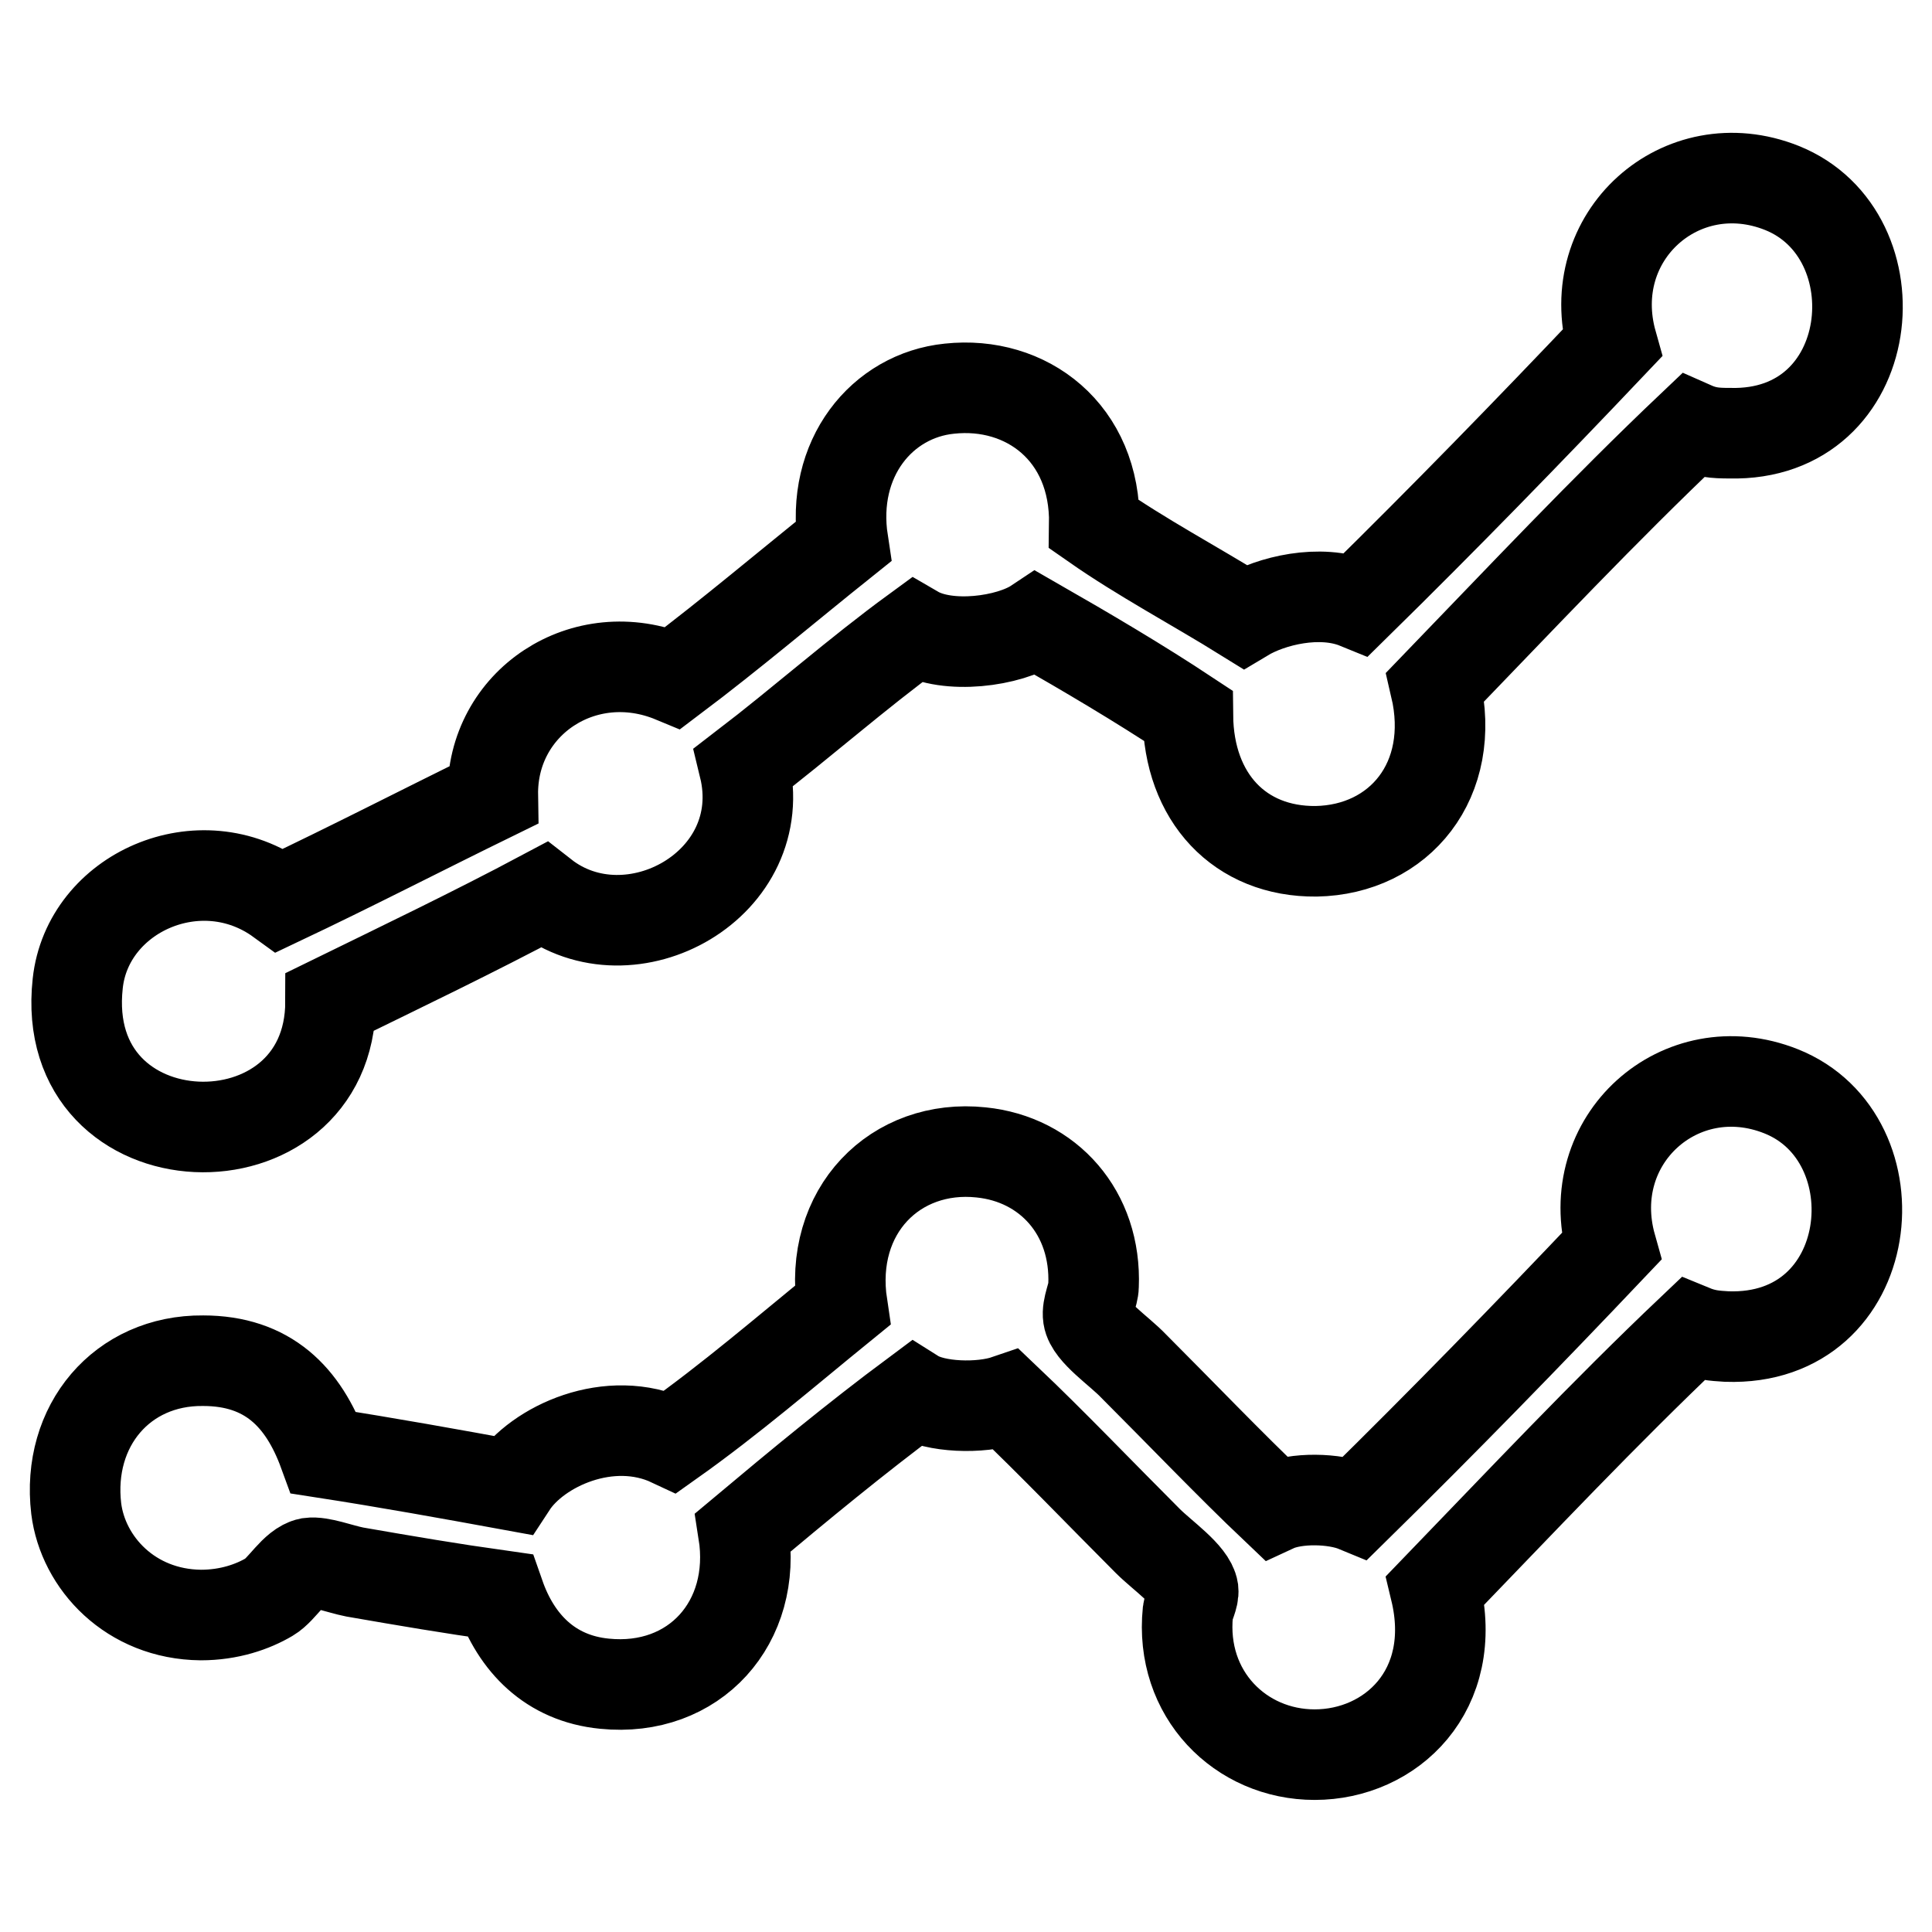
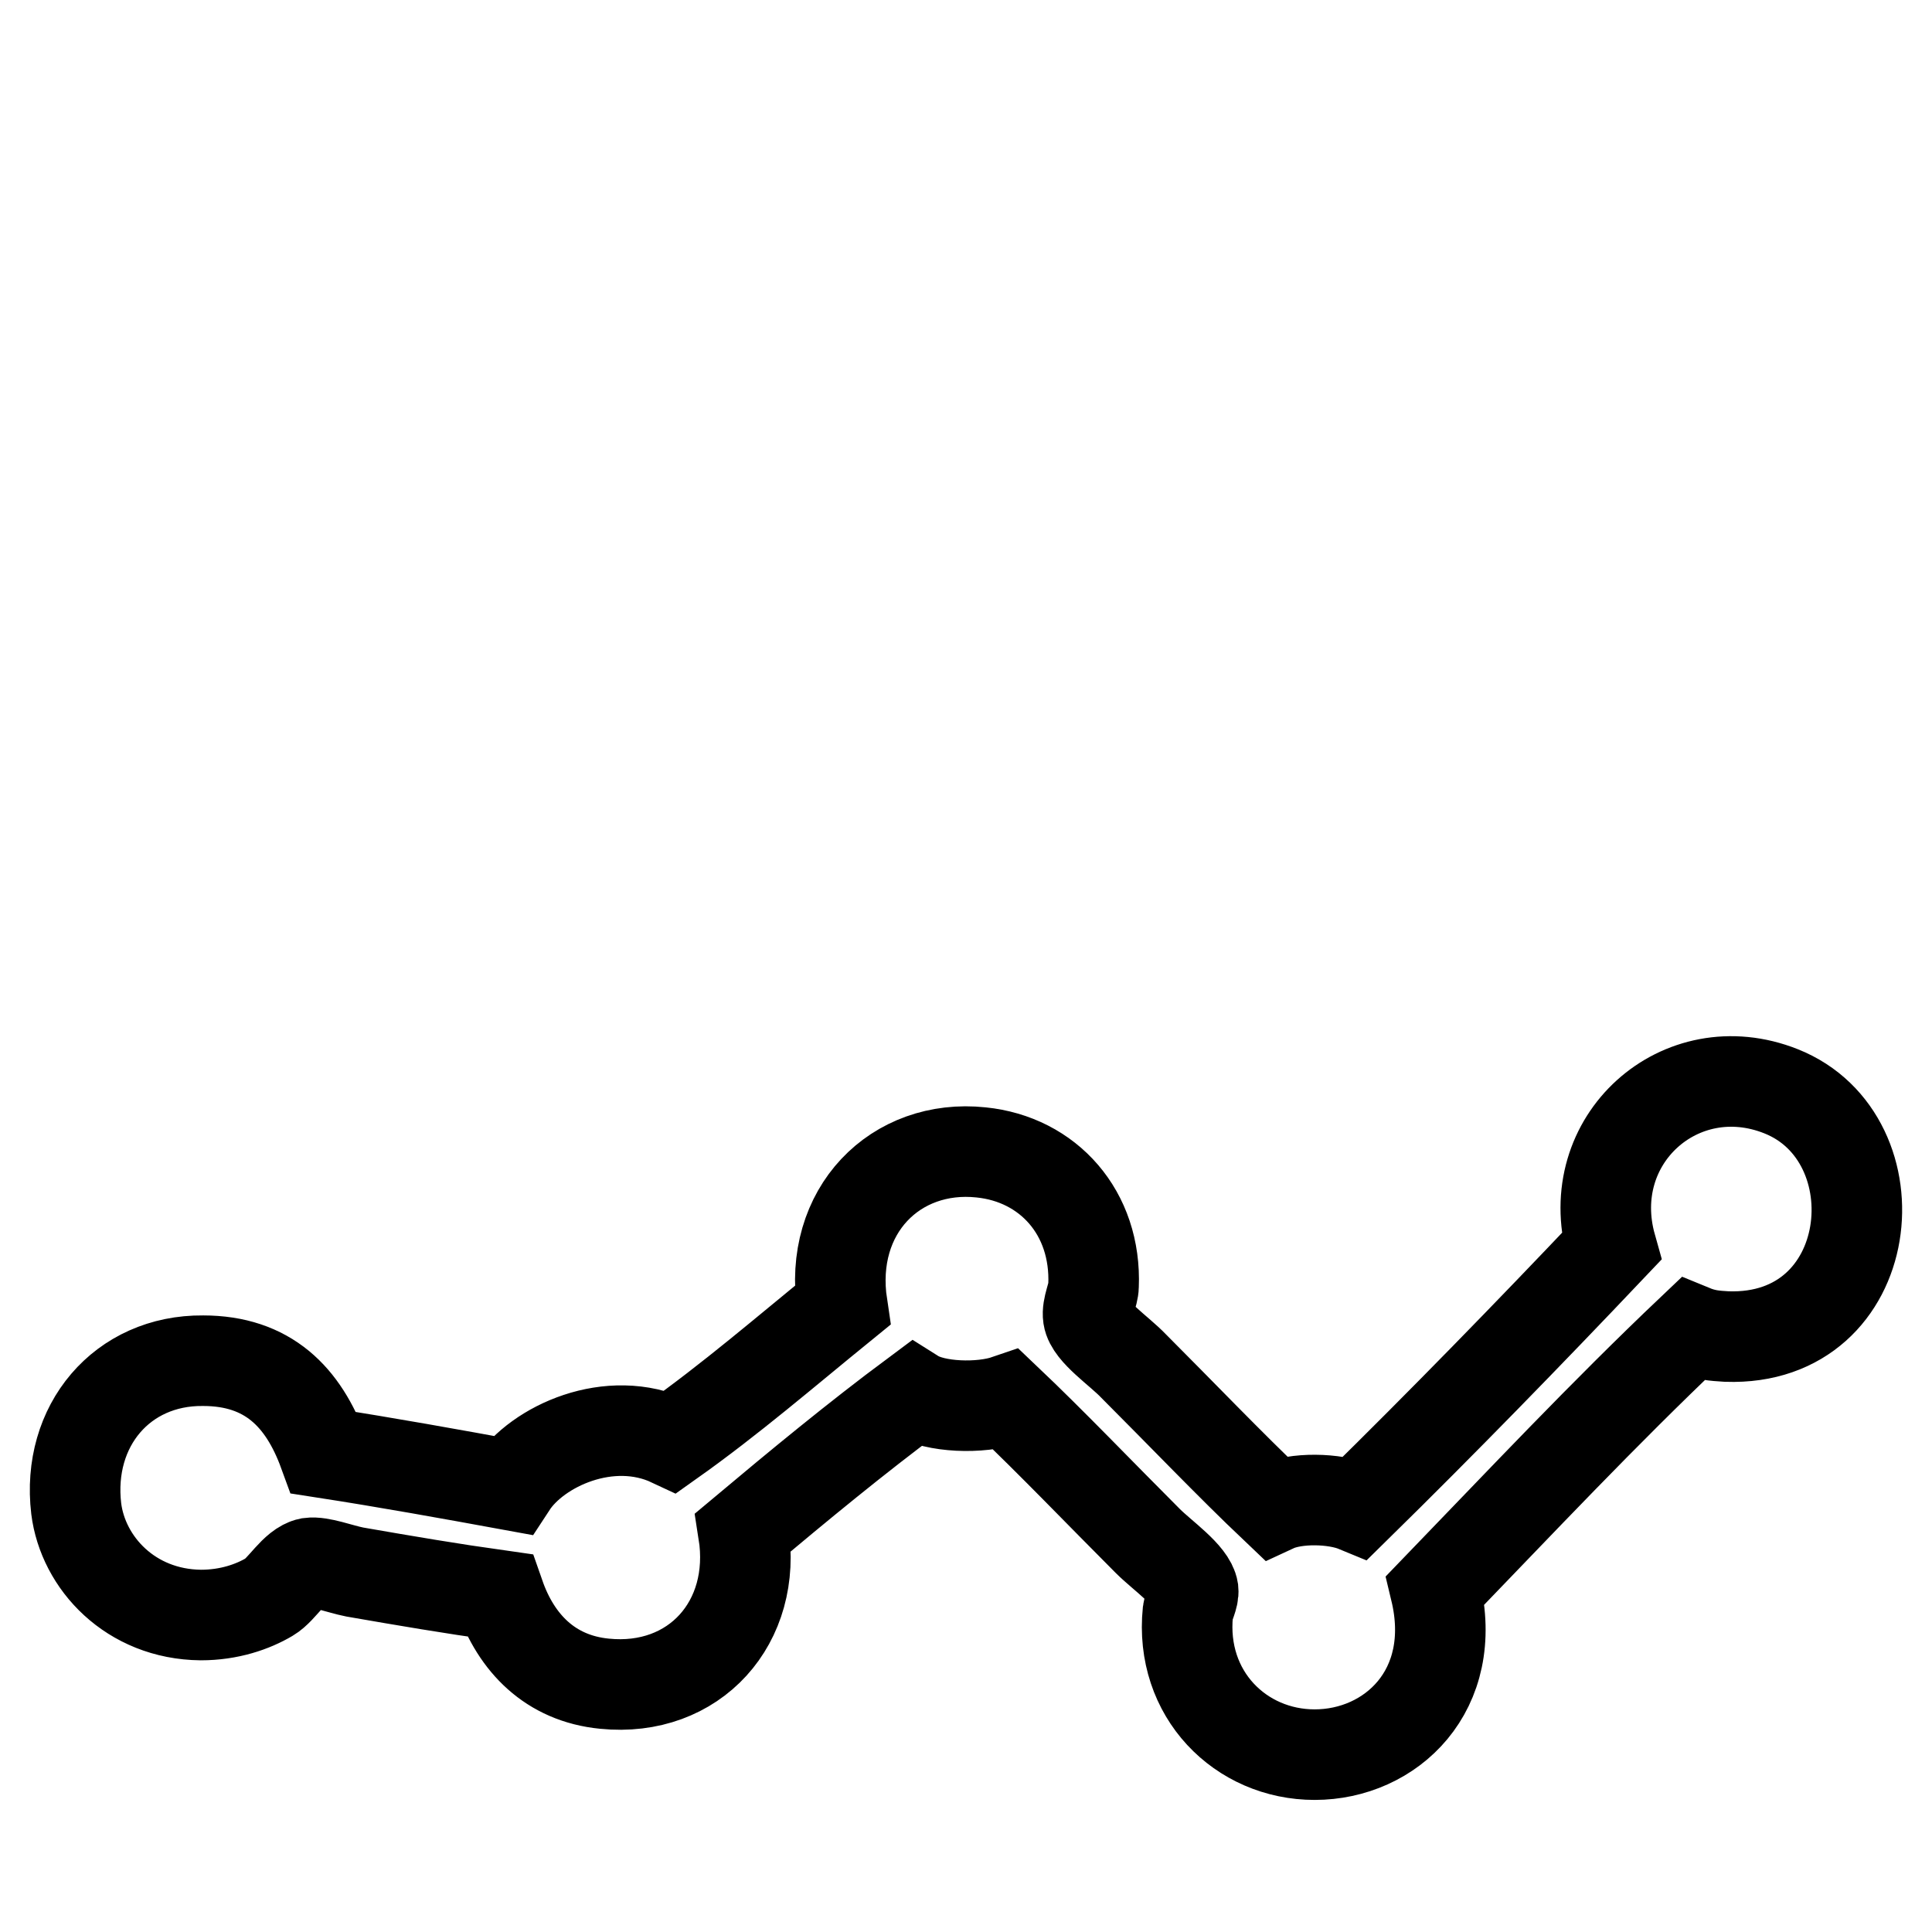
<svg xmlns="http://www.w3.org/2000/svg" version="1.1" x="0px" y="0px" viewBox="0 0 256 256" enable-background="new 0 0 256 256" xml:space="preserve">
  <g>
    <g>
-       <path stroke-width="12" fill-opacity="0" stroke="#000000" d="M224.2,56.5c-11.7,11.1-22.8,22.9-34,34.5c2.9,12.4-4.8,21.6-15.8,21.8c-10.1,0.1-16.9-7.1-17-18c-6.5-4.3-13.3-8.3-20.1-12.2c-3.6,2.4-11.7,3.5-16,1c-7.8,5.7-15,12.1-22.7,18c3.8,15.6-15.1,26-26.6,17c-9.2,4.9-18.8,9.5-28.2,14.1c0,23-36.2,22.1-33.5-2.4c1.3-12,16.2-18.7,26.8-11c9.5-4.5,18.8-9.3,28.2-13.9c-0.2-12.3,12.1-20.5,23.9-15.6c7.7-5.8,15-12,22.5-18c-1.7-11.1,5.2-19.4,14.1-20.3c10.2-1.1,19.4,5.8,19.2,18c6.3,4.4,13.3,8.1,19.9,12.2c3.5-2.1,10-3.7,14.9-1.7c11.5-11.3,22.7-22.8,33.8-34.5c-4-14.2,9.2-25.9,22.5-20.6c15.5,6.2,12.9,33-6.9,32.5C227.2,57.4,226,57.3,224.2,56.5z" />
      <path stroke-width="12" fill-opacity="0" stroke="#000000" d="M224.2,176.2c-11.7,11.1-22.8,22.9-34,34.5c3.2,13.3-5.9,21.8-16,21.8c-9.8,0-17.9-8-16.8-18.9c0.1-0.8,0.8-2,0.7-2.9c-0.3-2-4.1-4.6-6-6.5c-6.2-6.2-12.8-13.1-18.7-18.7c-3.5,1.2-9.5,1-12.2-0.7c-7.8,5.8-15.3,12-22.7,18.2c1.9,12-6.5,21.3-18.4,20.1c-7.2-0.7-11.7-5.4-13.9-11.7c-6.4-0.9-12.3-1.9-19.2-3.1c-2-0.4-4.5-1.4-6-1.2c-2,0.4-3.6,3.5-5.3,4.5c-2.2,1.3-5.3,2.4-9.1,2.4c-9.3-0.1-15.6-6.9-16.5-14.1c-1.3-11,6.1-19.7,16.8-19.6c8.6,0,13.3,4.8,16,12.2c8.4,1.3,16.7,2.8,24.9,4.3c3.4-5.2,13-9.6,21.1-5.8c7.9-5.6,15.2-11.9,22.7-18c-1.9-12.6,7.1-21.5,18.4-20.3c8.9,0.9,15.3,8,14.9,17.7c0,1.1-0.9,2.8-0.7,4.1c0.3,2,4.1,4.5,6,6.5c6.2,6.2,12.8,13.1,18.7,18.7c2.8-1.3,7.9-1.2,10.8,0c11.5-11.3,22.7-22.8,33.8-34.5c-4-14.2,9.2-25.9,22.5-20.6c15.6,6.2,12.9,33.2-7.2,32.5C227.1,177,225.9,176.9,224.2,176.2z" />
    </g>
  </g>
</svg>